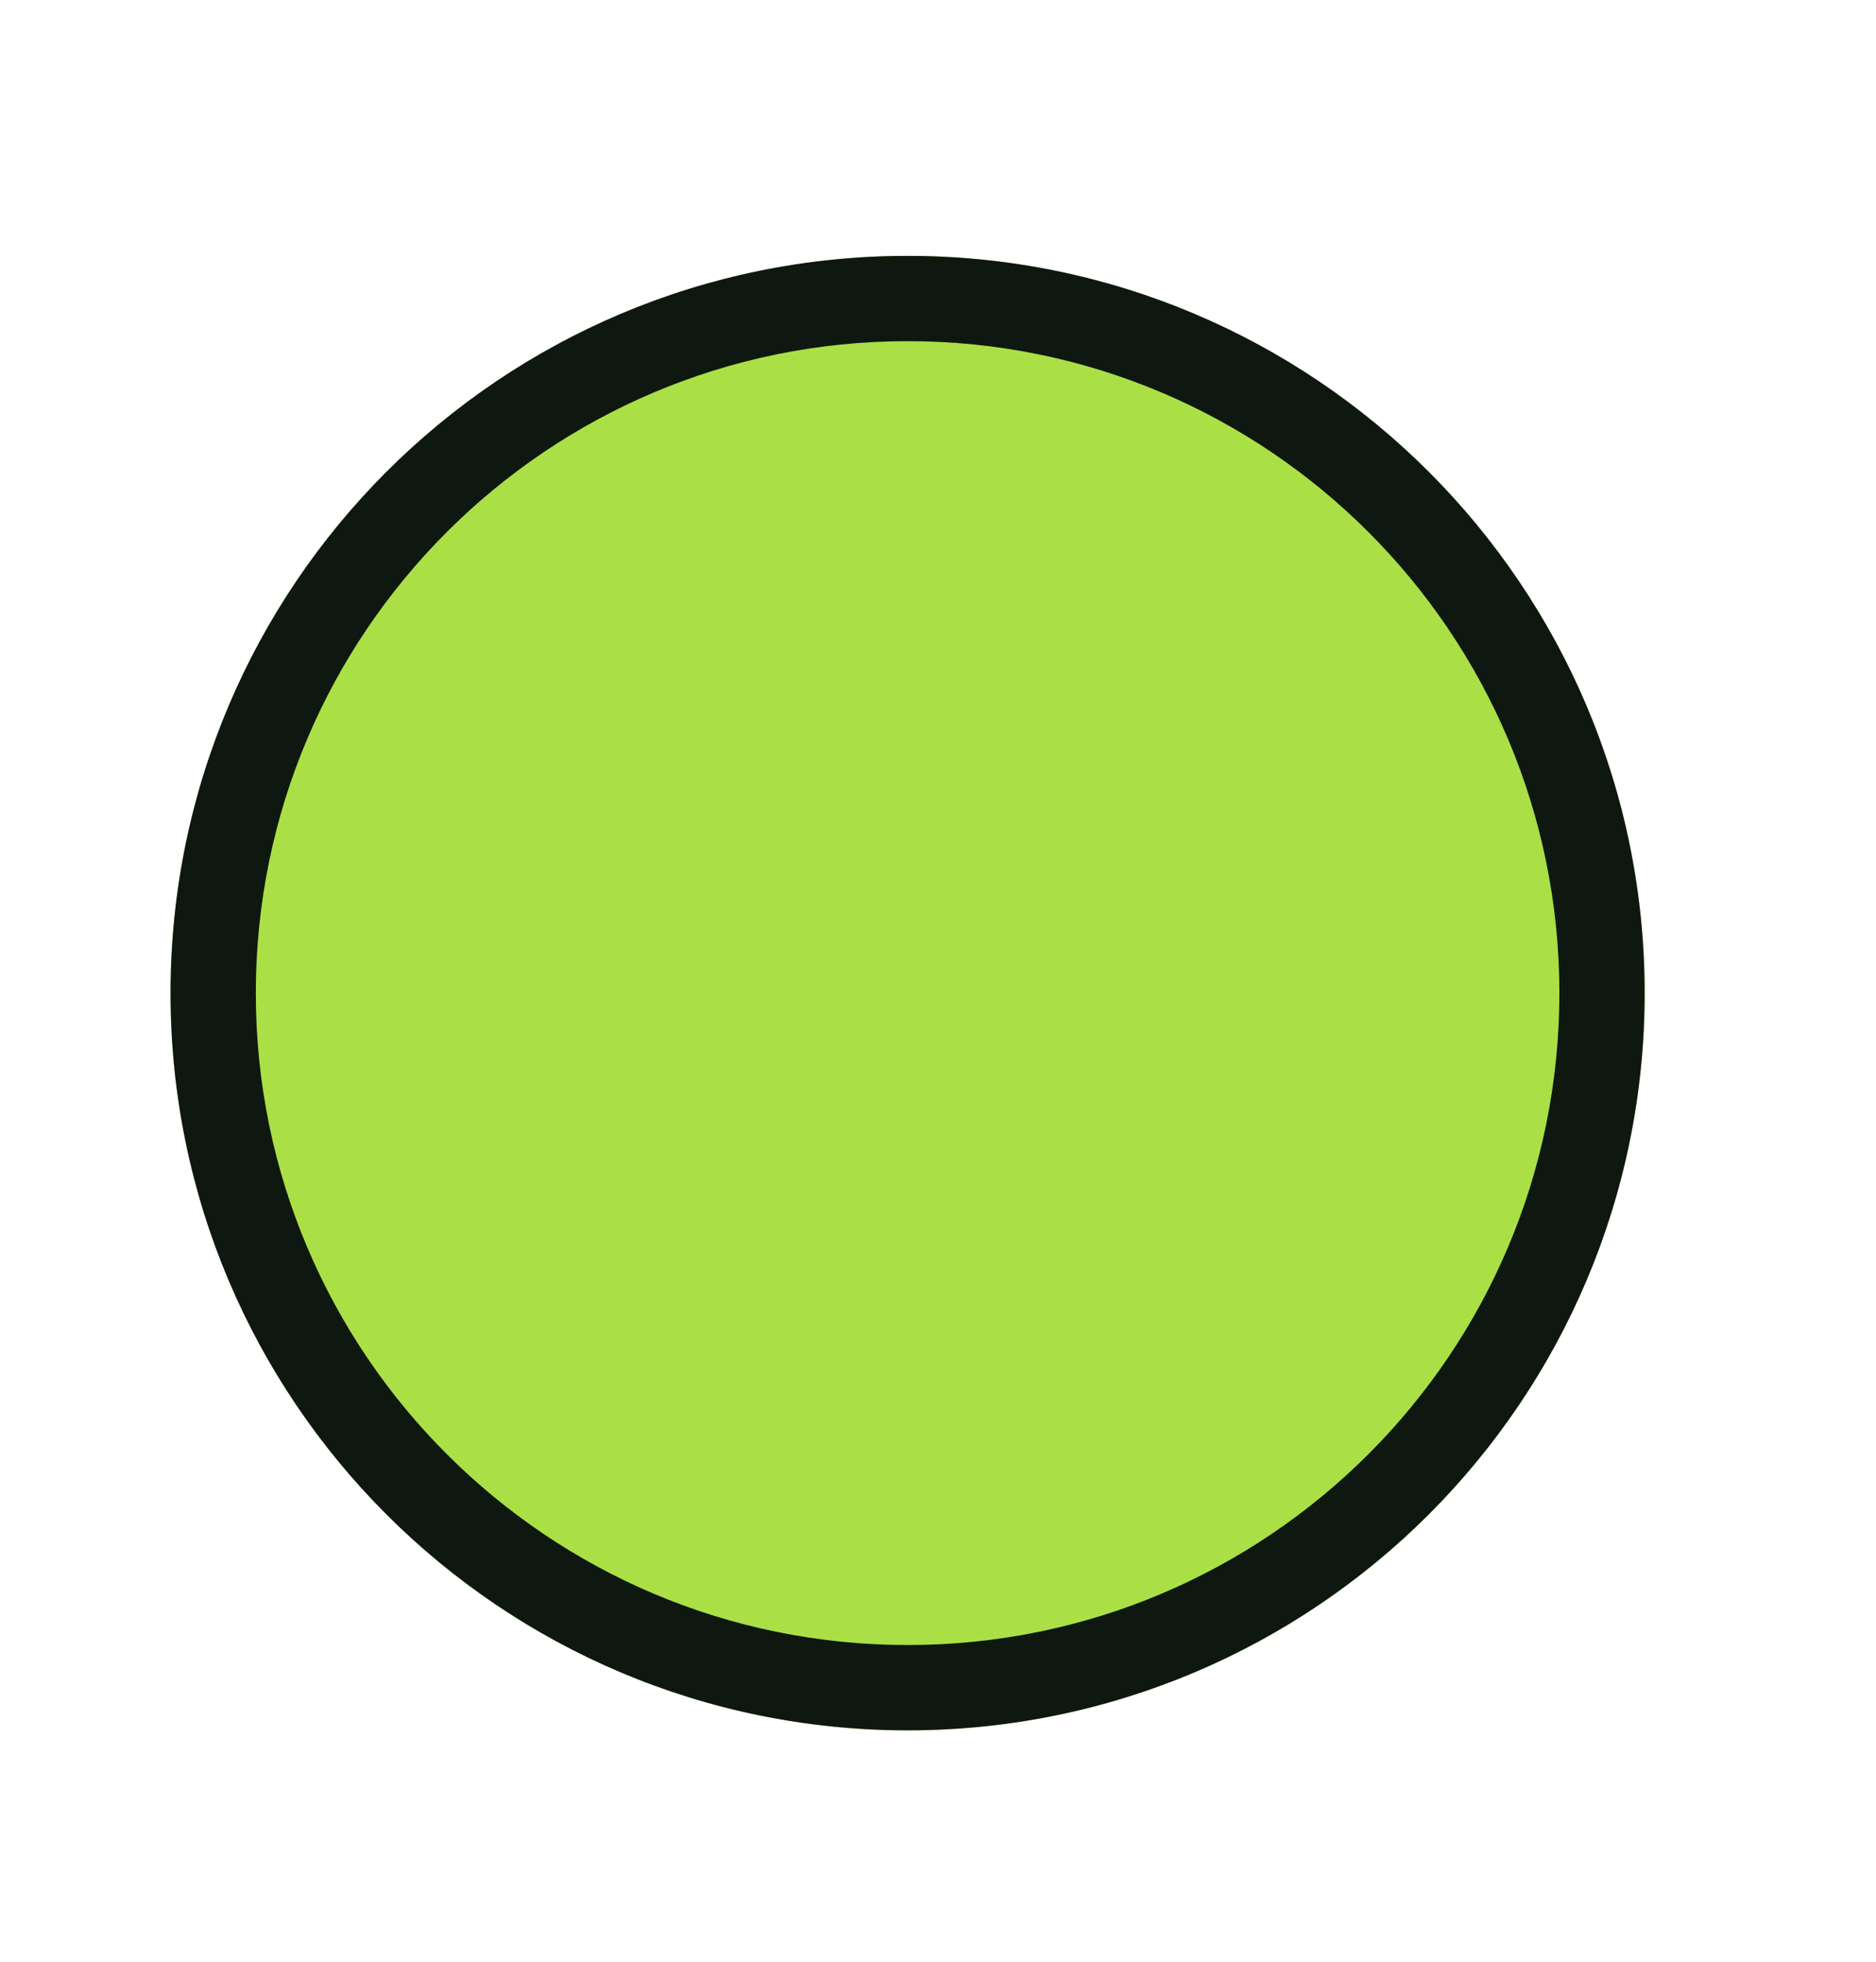
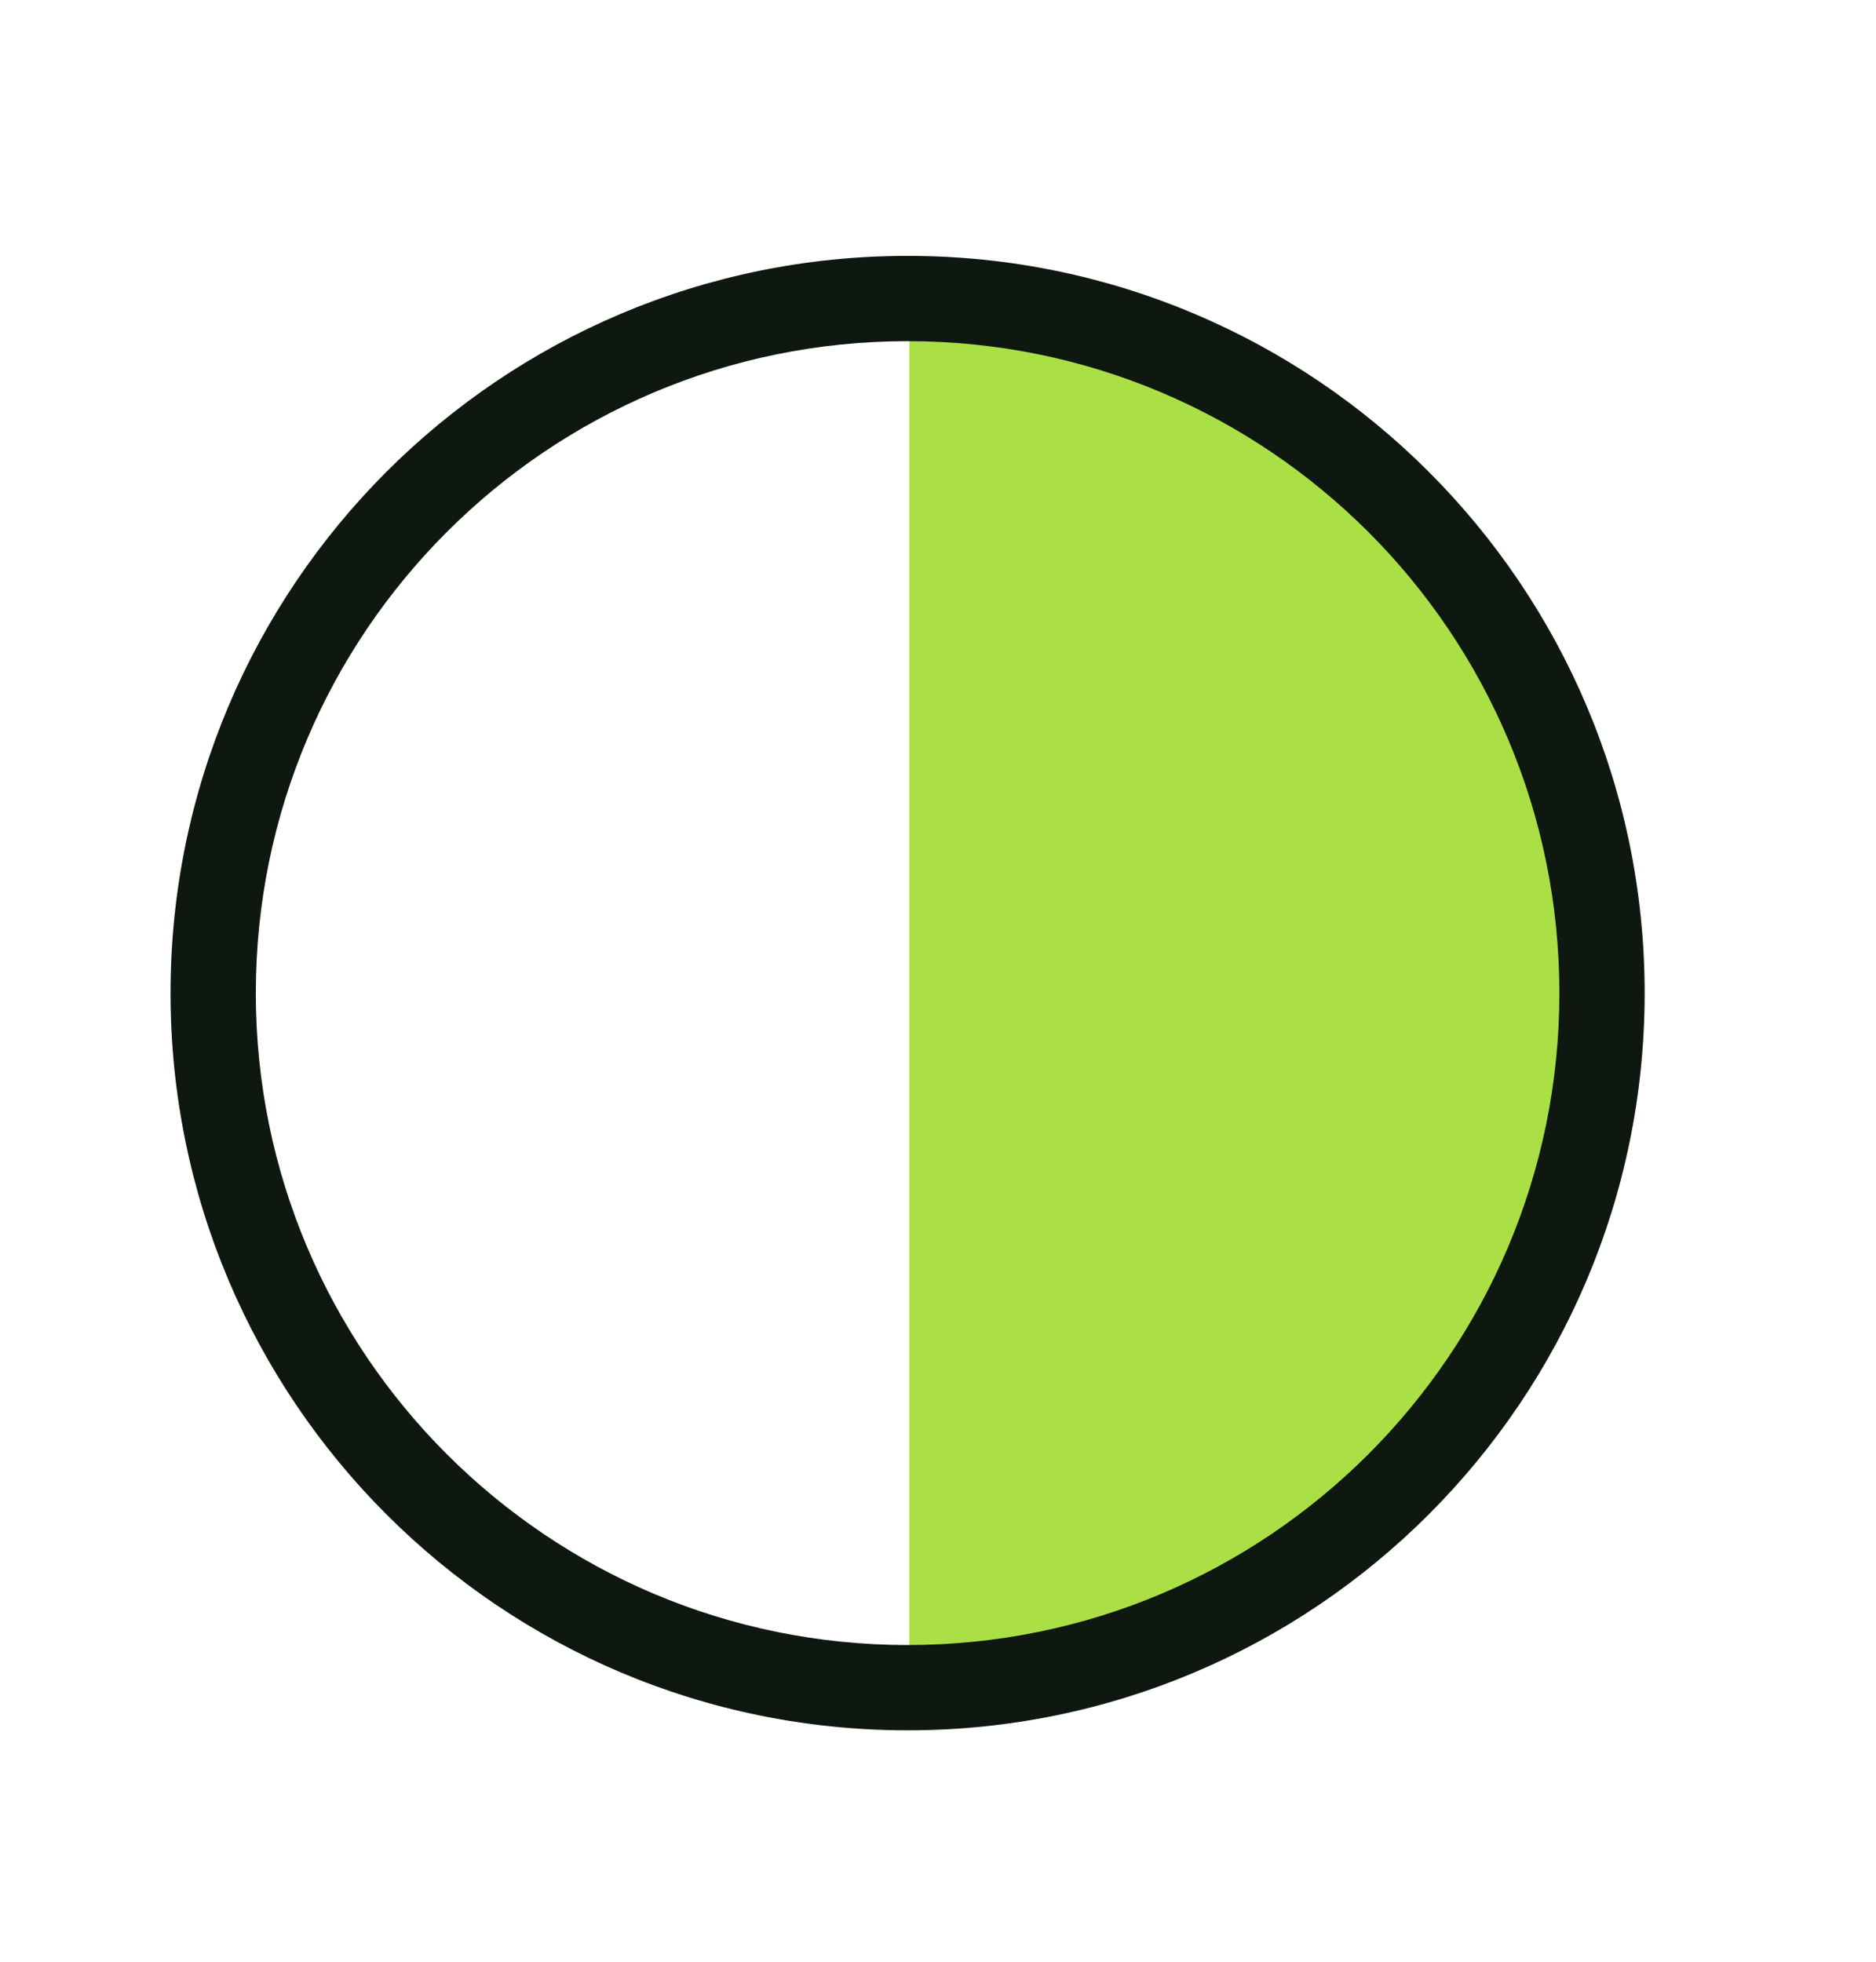
<svg xmlns="http://www.w3.org/2000/svg" width="22" height="23" viewBox="0 0 22 23" fill="none">
  <g filter="url(#filter0_d_14674_52749)">
-     <circle cx="10.644" cy="10.644" r="8.644" fill="#AAE046" />
    <path fill-rule="evenodd" clip-rule="evenodd" d="M11.664 18.354C12.341 18.266 13.006 18.089 13.64 17.826C14.583 17.436 15.44 16.863 16.162 16.141C16.884 15.419 17.457 14.562 17.848 13.618C18.238 12.675 18.44 11.664 18.44 10.643C18.44 9.622 18.238 8.611 17.848 7.667C17.457 6.724 16.884 5.867 16.162 5.145C15.44 4.423 14.583 3.85 13.64 3.459C13.006 3.197 12.341 3.02 11.664 2.932C11.333 2.889 10.999 2.867 10.664 2.867L10.664 18.418C10.999 18.418 11.333 18.397 11.664 18.354Z" fill="#AAE046" />
    <path fill-rule="evenodd" clip-rule="evenodd" d="M10.644 18.287C14.865 18.287 18.287 14.865 18.287 10.644C18.287 6.422 14.865 3 10.644 3C6.422 3 3 6.422 3 10.644C3 14.865 6.422 18.287 10.644 18.287ZM10.644 19.287C15.417 19.287 19.287 15.417 19.287 10.644C19.287 5.87 15.417 2 10.644 2C5.87 2 2 5.87 2 10.644C2 15.417 5.87 19.287 10.644 19.287Z" fill="#0E1810" />
  </g>
  <defs>
    <filter id="filter0_d_14674_52749" x="-2" y="-1" width="26" height="26" filterUnits="userSpaceOnUse" color-interpolation-filters="sRGB">
      <feFlood flood-opacity="0" result="BackgroundImageFix" />
      <feColorMatrix in="SourceAlpha" type="matrix" values="0 0 0 0 0 0 0 0 0 0 0 0 0 0 0 0 0 0 127 0" result="hardAlpha" />
      <feOffset dy="1" />
      <feGaussianBlur stdDeviation="1" />
      <feComposite in2="hardAlpha" operator="out" />
      <feColorMatrix type="matrix" values="0 0 0 0 0.227 0 0 0 0 0.49 0 0 0 0 1 0 0 0 0.15 0" />
      <feBlend mode="normal" in2="BackgroundImageFix" result="effect1_dropShadow_14674_52749" />
      <feBlend mode="normal" in="SourceGraphic" in2="effect1_dropShadow_14674_52749" result="shape" />
    </filter>
  </defs>
</svg>